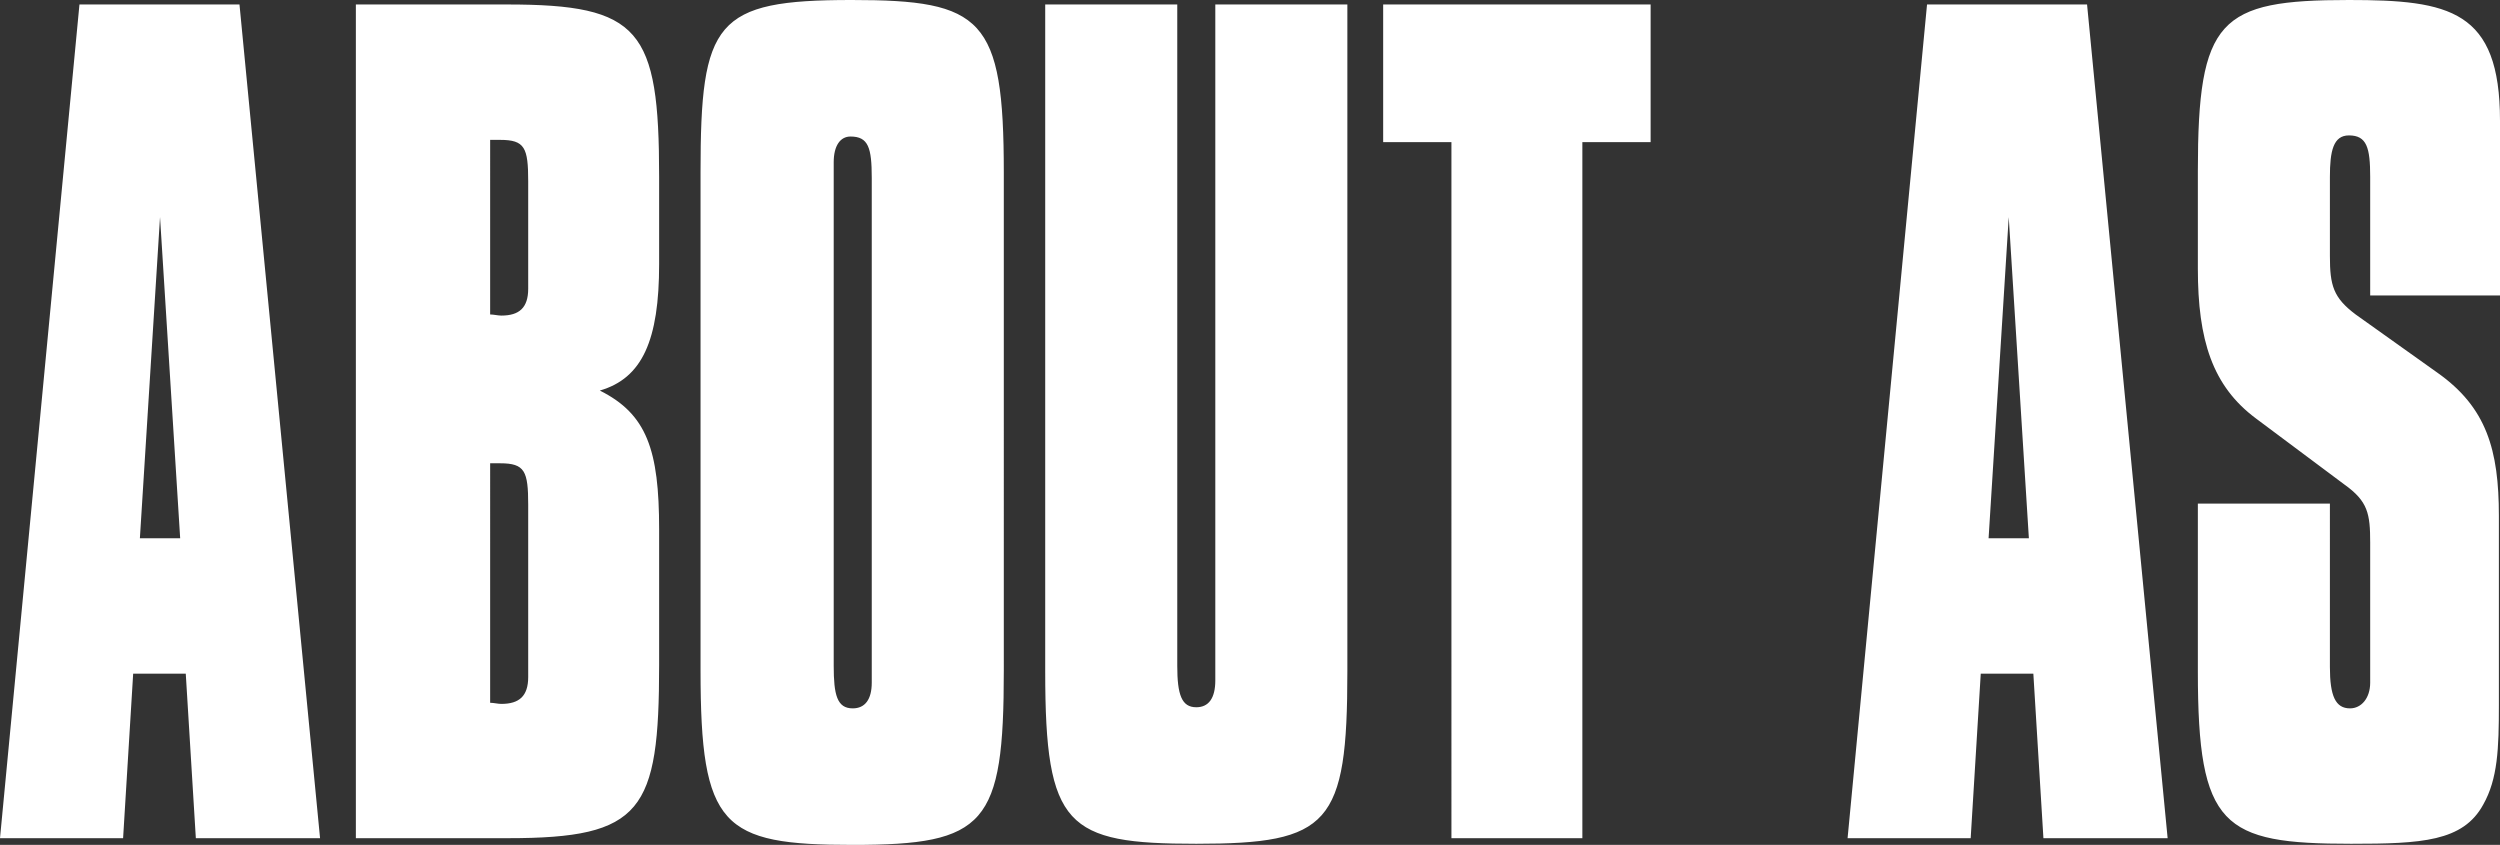
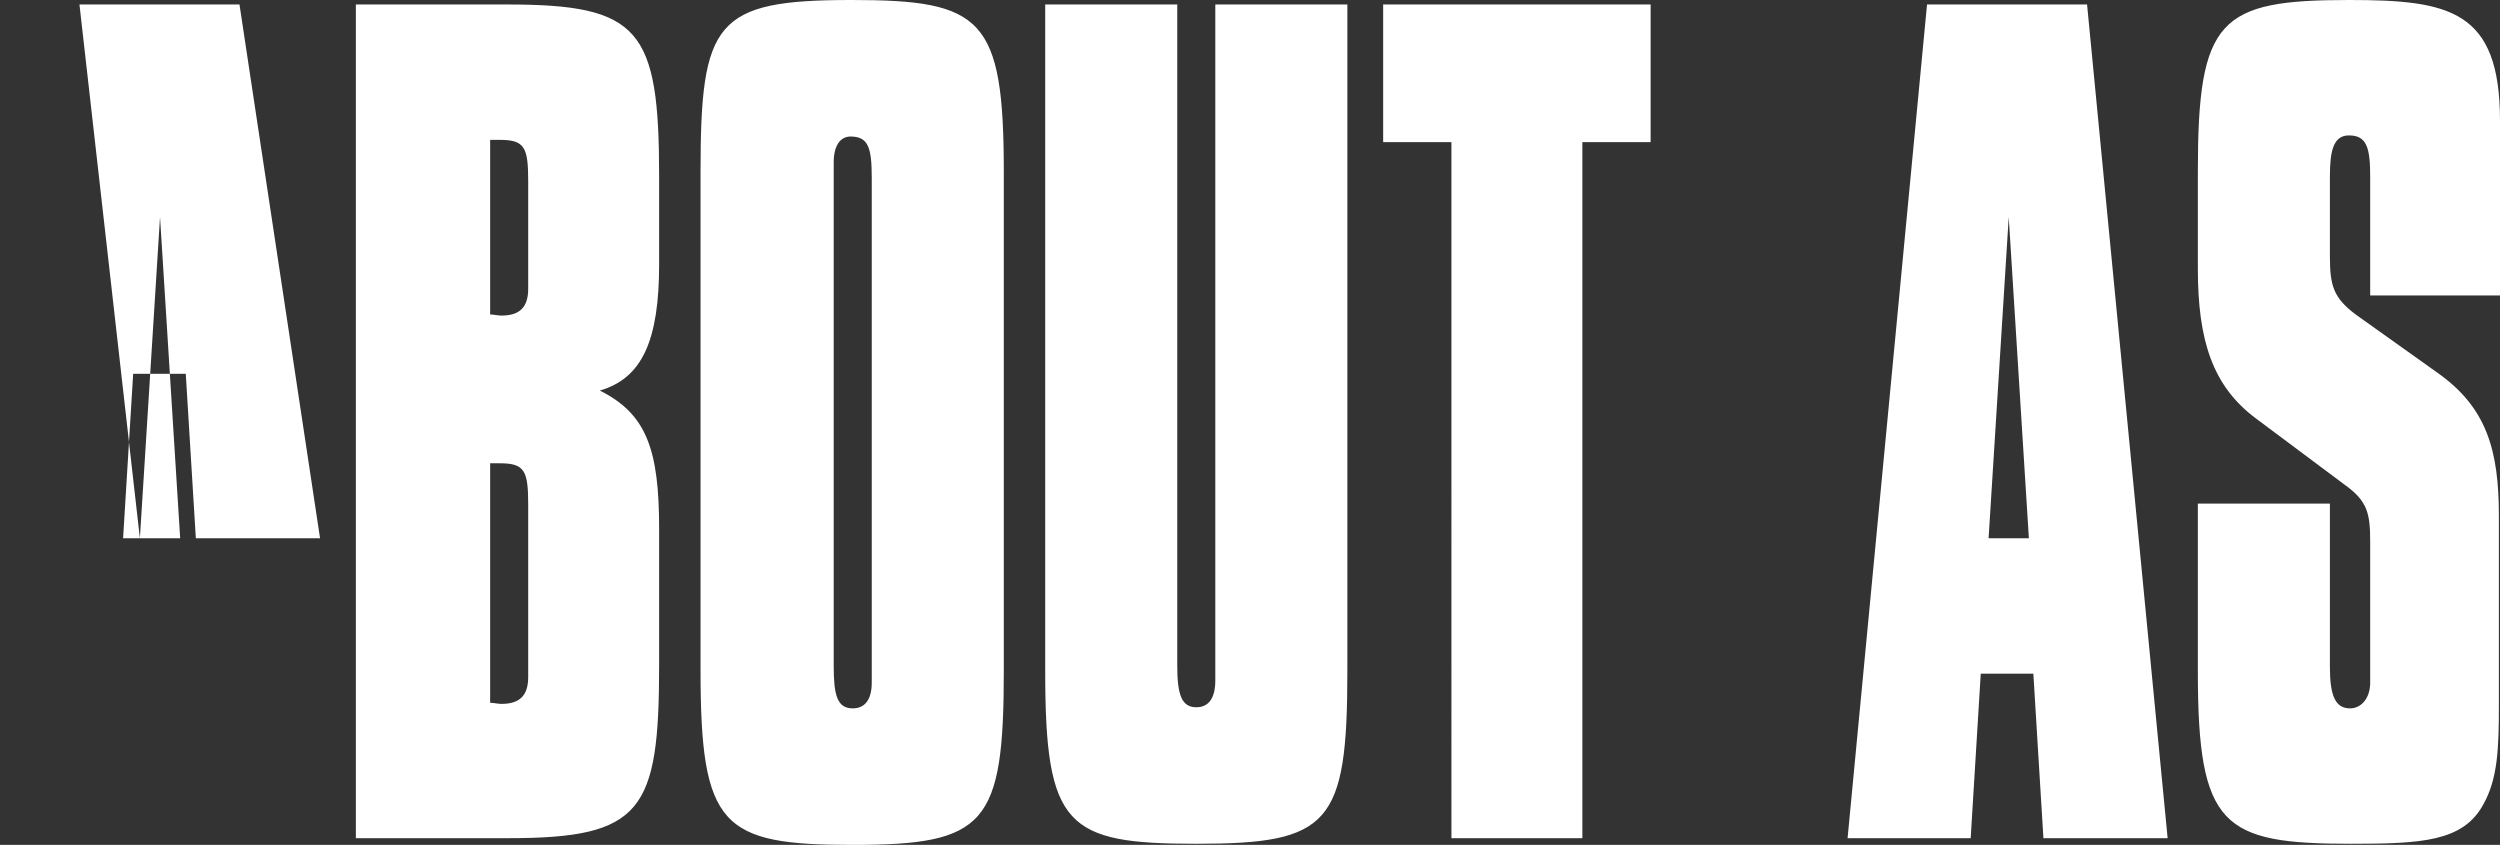
<svg xmlns="http://www.w3.org/2000/svg" viewBox="0 0 223.4 75.5">
  <rect x="0" y="0" width="223.4" height="75.5" fill="#333333" stroke="none" />
  <defs>
    <style>.cls-1{fill:#fff;}</style>
  </defs>
  <title>aboutas</title>
  <g id="Layer_2" data-name="Layer 2">
    <g id="Layer_1-2" data-name="Layer 1">
-       <path class="cls-1" d="M196.4,45V60c0,13.9,2.2,15.4,13.7,15.4,6.3,0,10-.2,11.8-3.5,1.3-2.3,1.4-5,1.4-8.9V46.1c0-5.9-1.1-9.7-5.5-12.8l-7.3-5.2c-2-1.5-2.3-2.6-2.3-5.2V15.8c0-2.3.3-3.7,1.7-3.7,1.6,0,1.9,1.1,1.9,3.7V26.4h11.6V10.8C223.4.9,218.9,0,209.9,0c-11.6,0-13.5,1.7-13.5,15.3V24c0,6.4,1.3,10.5,5.2,13.4l7.9,5.9c2.1,1.5,2.3,2.6,2.3,5.2V61c0,1.4-.8,2.3-1.8,2.3-1.3,0-1.8-1.1-1.8-3.7V45H196.4Zm-18.7,3.1,1.8-28.7,1.8,28.7ZM165.1,74.9h11l.9-14.7h4.7l.9,14.7h11.1L186.5.4H172.2Zm-35.5,0h11.8V12.7h6.1V.4H123.6V12.7h6.1V74.9ZM93.4.4V60c0,13.9,1.9,15.4,13.5,15.4,11.9,0,13.5-1.7,13.5-15.4V.4H108.6V60.8c0,1.6-.6,2.4-1.7,2.4-1.3,0-1.7-1.1-1.7-3.7V.4H93.4ZM74.5,15.8V14.5c0-1.5.6-2.3,1.5-2.3,1.6,0,1.9,1,1.9,3.7V61c0,1.5-.6,2.3-1.7,2.3-1.4,0-1.7-1.2-1.7-3.8V15.8Zm-11.9-.4V59.9c0,14,1.9,15.6,13.6,15.6,11.9,0,13.5-1.8,13.5-15.6V15.4C89.7,1.6,87.8,0,76.1,0,63.9,0,62.6,1.9,62.6,15.4M47.2,59.1v1.4c0,1.7-.8,2.4-2.4,2.4-.3,0-.7-.1-1-.1V41.4h.9c2.2,0,2.5.7,2.5,3.7Zm0-34.7v1.4c0,1.7-.8,2.4-2.4,2.4-.3,0-.7-.1-1-.1V12.5h.9c2.2,0,2.5.7,2.5,3.7ZM31.9,74.9H45.4c12,0,13.5-2.4,13.5-15.5V47.3c0-7.1-1.1-10.3-5.3-12.4,3.8-1.1,5.3-4.5,5.3-11.3V15.8C58.9,2.6,57.2.4,45.3.4H31.8V74.9ZM12.5,48.1l1.8-28.7,1.8,28.7ZM0,74.9H11l.9-14.7h4.7l.9,14.7H28.6L21.4.4H7.1Z" />
+       <path class="cls-1" d="M196.4,45V60c0,13.9,2.2,15.4,13.7,15.4,6.3,0,10-.2,11.8-3.5,1.3-2.3,1.4-5,1.4-8.9V46.1c0-5.9-1.1-9.7-5.5-12.8l-7.3-5.2c-2-1.5-2.3-2.6-2.3-5.2V15.8c0-2.3.3-3.7,1.7-3.7,1.6,0,1.9,1.1,1.9,3.7V26.4h11.6V10.8C223.4.9,218.9,0,209.9,0c-11.6,0-13.5,1.7-13.5,15.3V24c0,6.4,1.3,10.5,5.2,13.4l7.9,5.9c2.1,1.5,2.3,2.6,2.3,5.2V61c0,1.4-.8,2.3-1.8,2.3-1.3,0-1.8-1.1-1.8-3.7V45H196.4Zm-18.7,3.1,1.8-28.7,1.8,28.7ZM165.1,74.9h11l.9-14.7h4.7l.9,14.7h11.1L186.5.4H172.2Zm-35.5,0h11.8V12.7h6.1V.4H123.6V12.7h6.1V74.9ZM93.4.4V60c0,13.9,1.9,15.4,13.5,15.4,11.9,0,13.5-1.7,13.5-15.4V.4H108.6V60.8c0,1.6-.6,2.4-1.7,2.4-1.3,0-1.7-1.1-1.7-3.7V.4H93.4ZM74.5,15.8V14.5c0-1.5.6-2.3,1.5-2.3,1.6,0,1.9,1,1.9,3.7V61c0,1.5-.6,2.3-1.7,2.3-1.4,0-1.7-1.2-1.7-3.8V15.8Zm-11.9-.4V59.9c0,14,1.9,15.6,13.6,15.6,11.9,0,13.5-1.8,13.5-15.6V15.4C89.7,1.6,87.8,0,76.1,0,63.9,0,62.6,1.9,62.6,15.4M47.2,59.1v1.4c0,1.7-.8,2.4-2.4,2.4-.3,0-.7-.1-1-.1V41.4h.9c2.2,0,2.5.7,2.5,3.7Zm0-34.7v1.4c0,1.7-.8,2.4-2.4,2.4-.3,0-.7-.1-1-.1V12.5h.9c2.2,0,2.5.7,2.5,3.7ZM31.9,74.9H45.4c12,0,13.5-2.4,13.5-15.5V47.3c0-7.1-1.1-10.3-5.3-12.4,3.8-1.1,5.3-4.5,5.3-11.3V15.8C58.9,2.6,57.2.4,45.3.4H31.8V74.9ZM12.5,48.1l1.8-28.7,1.8,28.7ZH11l.9-14.7h4.7l.9,14.7H28.6L21.4.4H7.1Z" />
    </g>
  </g>
</svg>